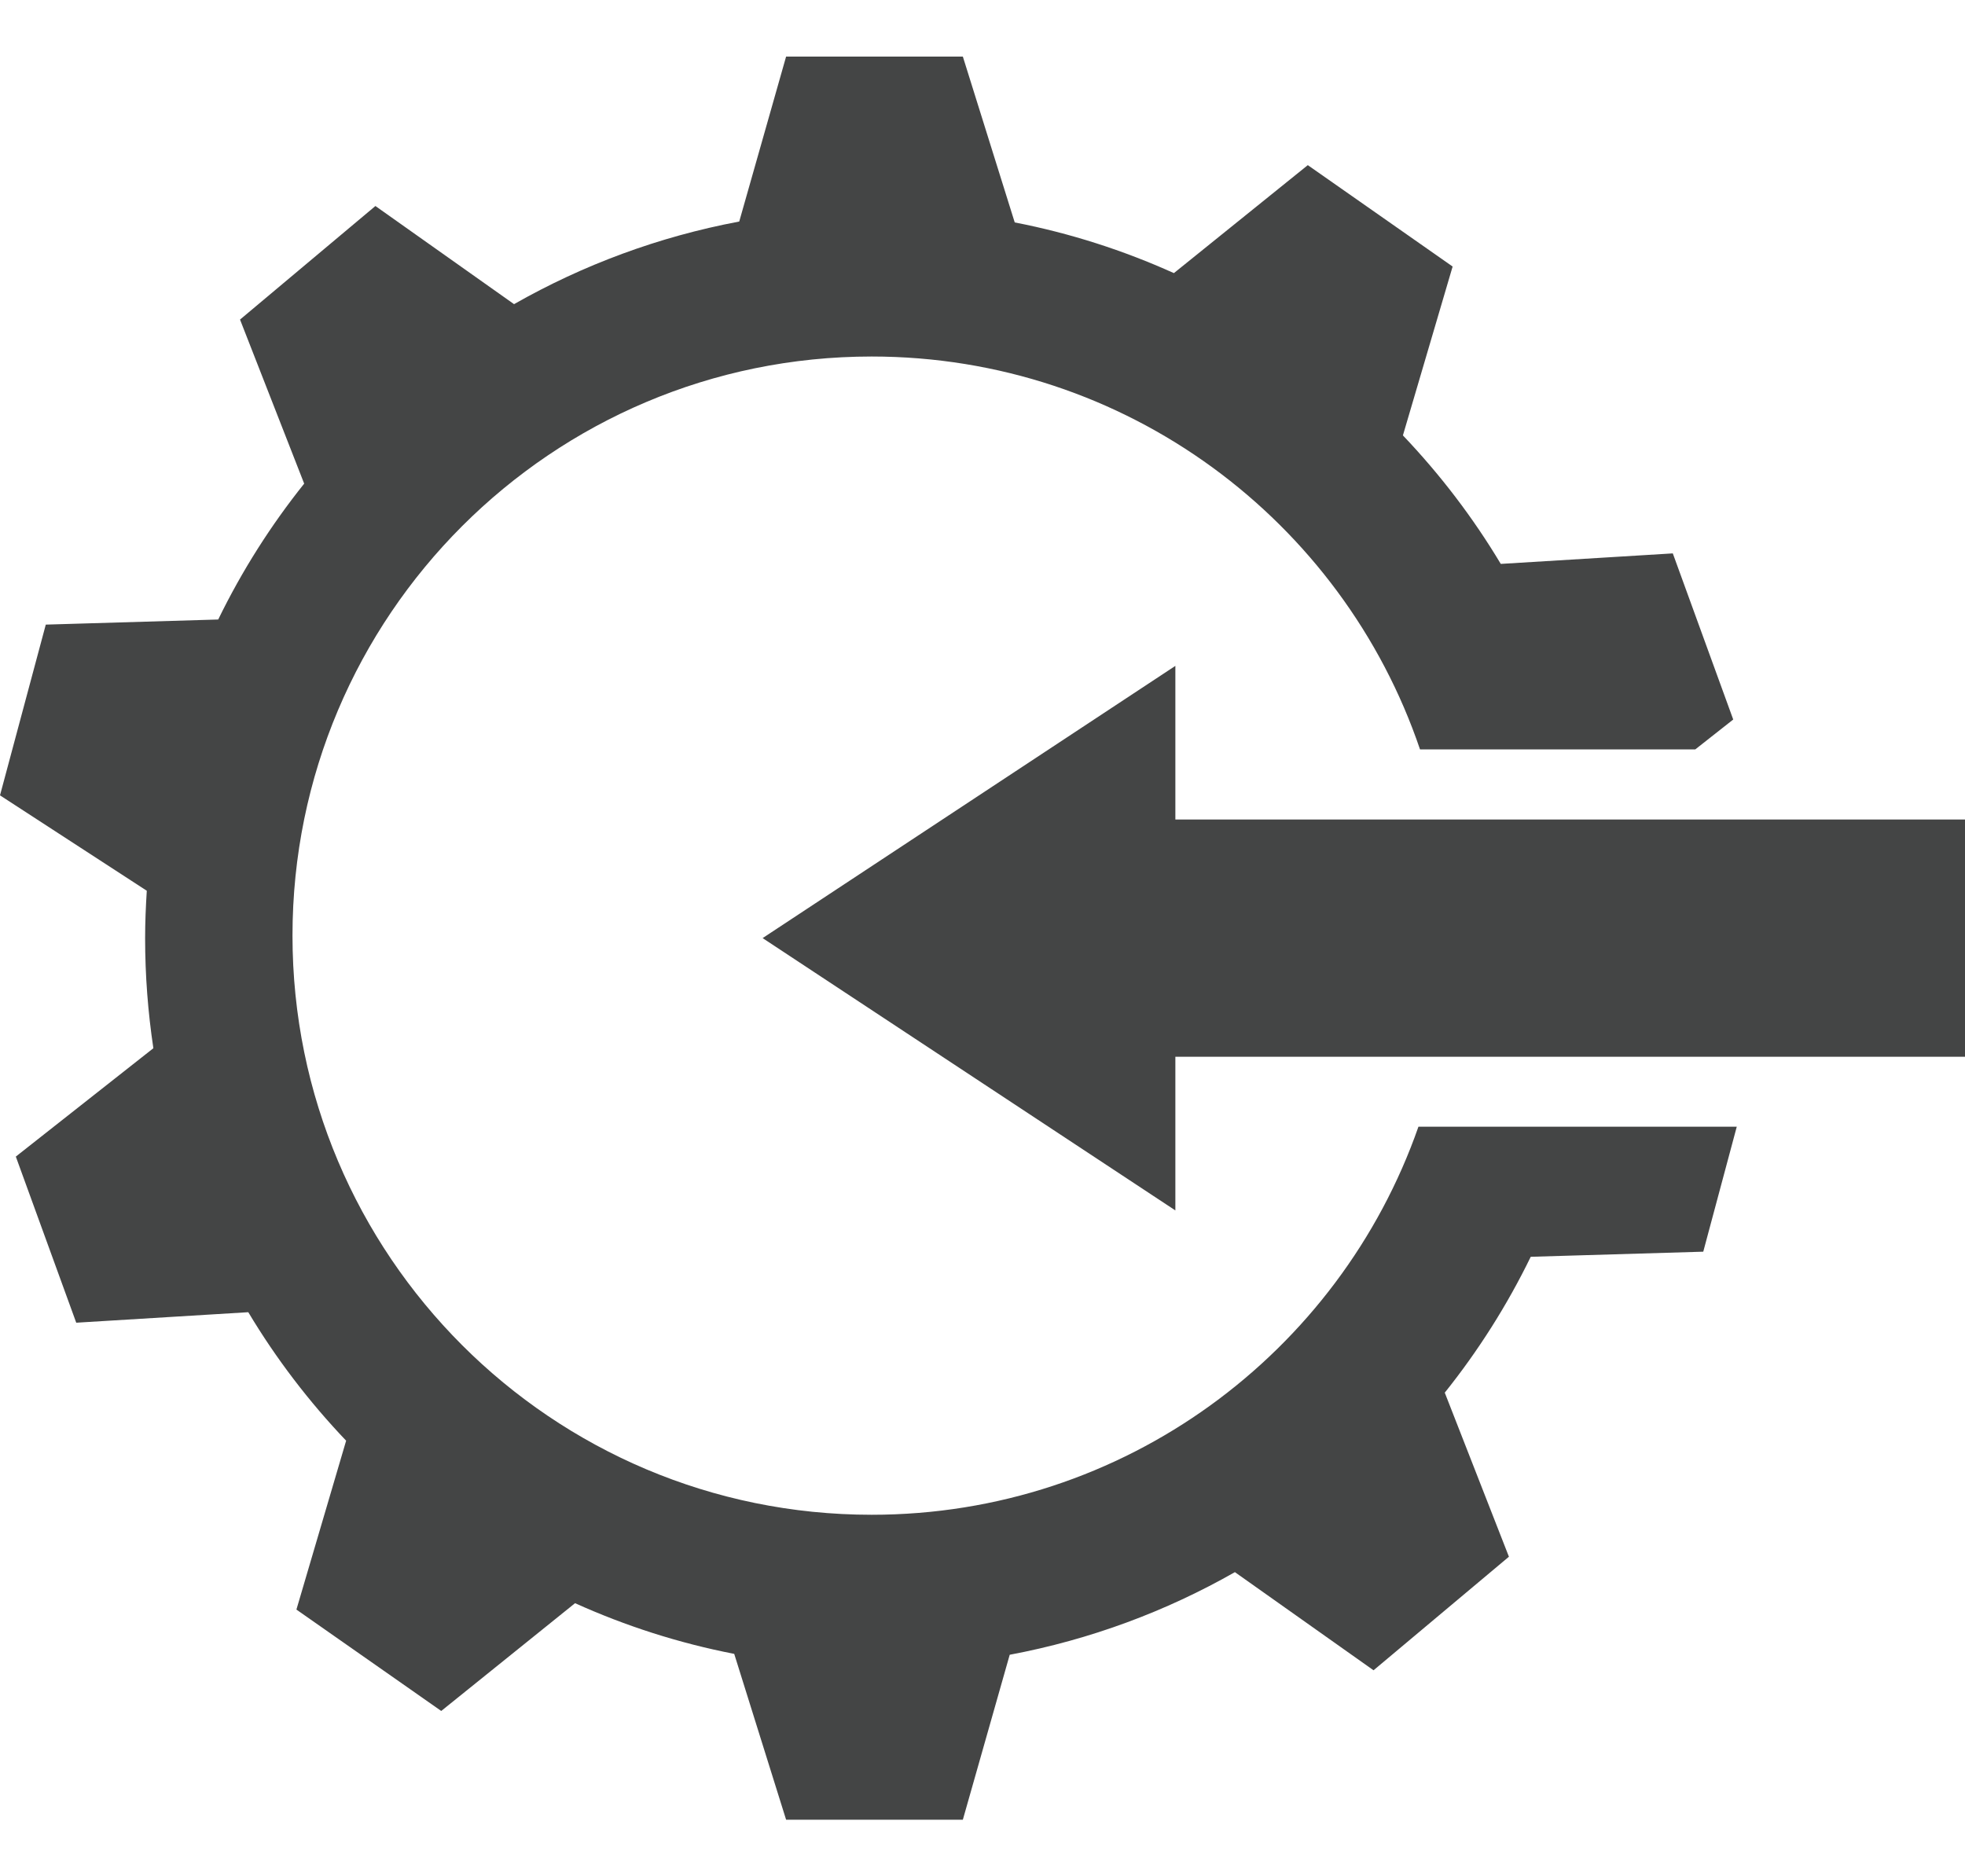
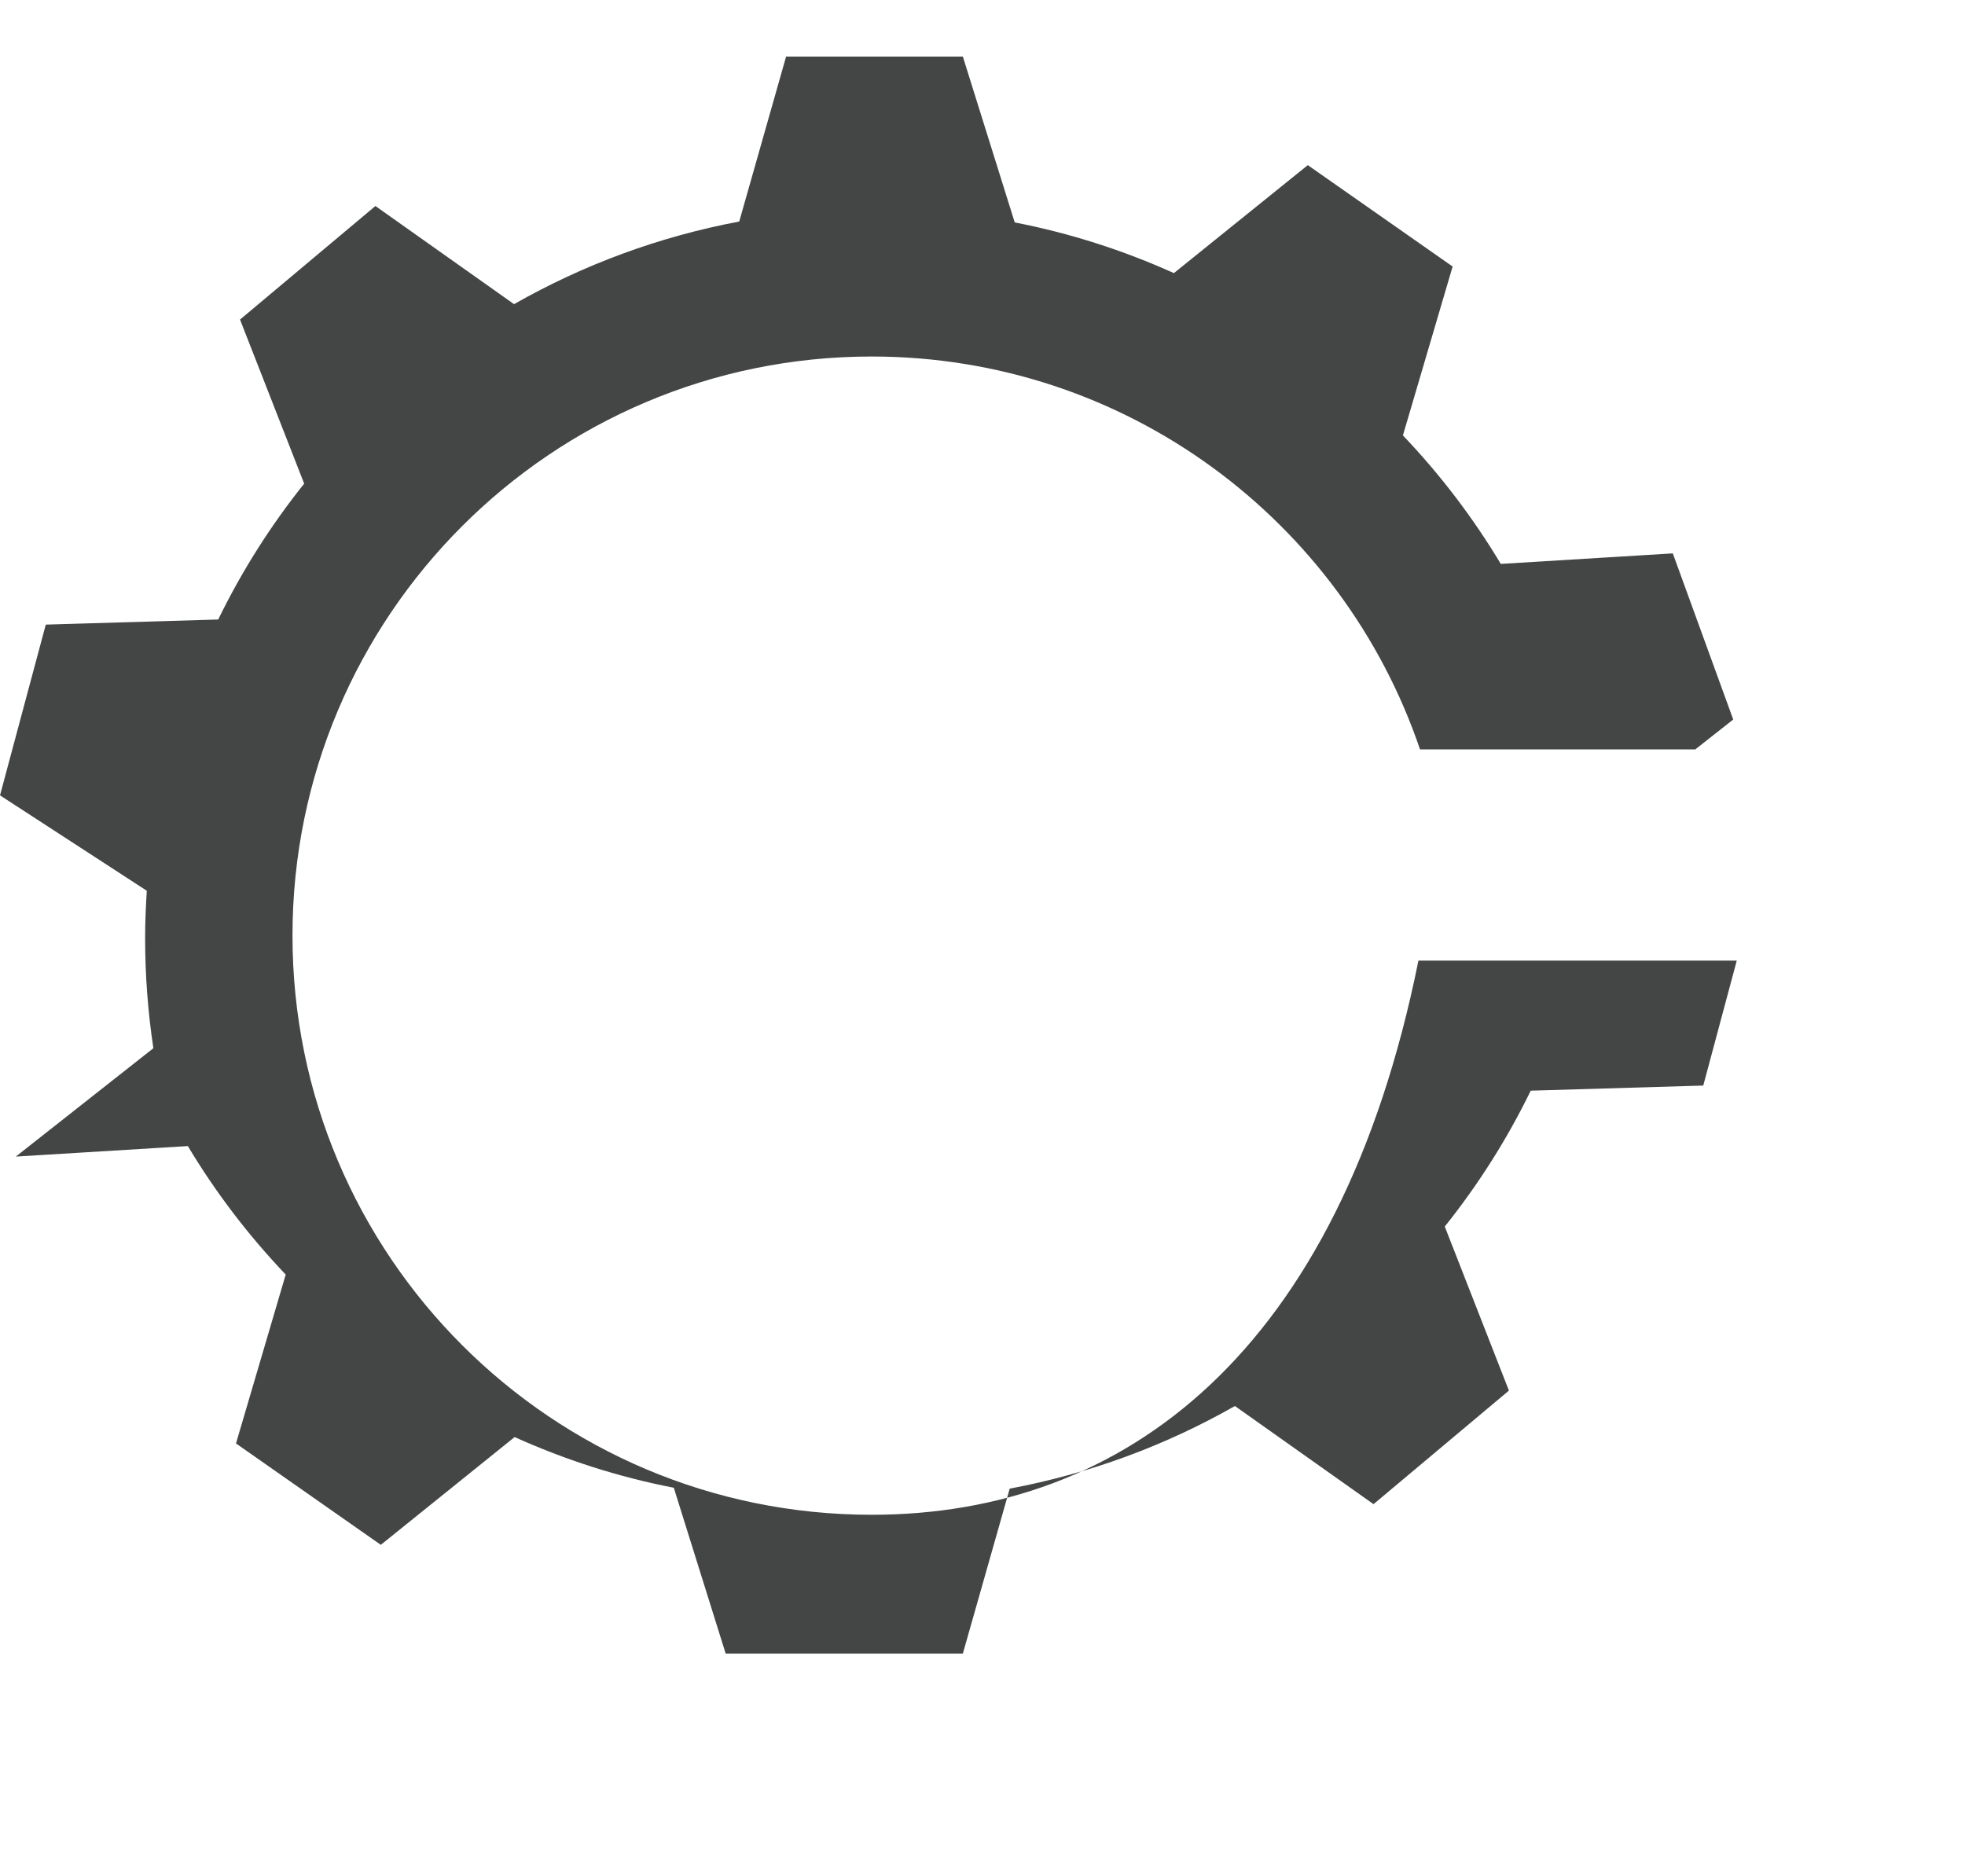
<svg xmlns="http://www.w3.org/2000/svg" version="1.1" id="Layer_1" x="0px" y="0px" viewBox="0 0 200 190.99" style="enable-background:new 0 0 200 190.99;" xml:space="preserve">
  <style type="text/css">
	.st0{fill:#444545;}
</style>
  <g>
-     <polygon class="st0" points="119.63,83.42 119.63,67.78 77.62,95.49 119.63,123.21 119.63,107.57 200,107.57 200,83.42  " />
-     <path class="st0" d="M88.72,154.19c-32.56,0-58.95-26.39-58.95-58.95c0-32.56,26.39-58.95,58.95-58.95   c25.92,0,47.92,16.74,55.81,39.99h28.02l3.86-3.04l-6.15-16.91l-17.51,1.07c-2.83-4.73-6.18-9.11-9.96-13.08l5.06-17.19   l-14.74-10.32L119.48,27.8c-5.12-2.31-10.54-4.06-16.2-5.16L98,5.76H80.01l-4.77,16.79c-8.2,1.54-15.91,4.42-22.92,8.41   l-14.11-9.99L24.43,32.53l6.53,16.7c-3.4,4.25-6.34,8.88-8.75,13.83L4.66,63.58L0,80.96l14.94,9.71c-0.1,1.6-0.17,3.2-0.17,4.82   c0,3.81,0.29,7.55,0.84,11.21l-14,11.03l6.15,16.91l17.51-1.07c2.83,4.73,6.18,9.11,9.96,13.08l-5.06,17.19l14.74,10.32   l13.62-10.97c5.12,2.31,10.54,4.06,16.2,5.16l5.28,16.88H98l4.77-16.79c8.2-1.54,15.91-4.42,22.92-8.41l14.11,9.99l13.78-11.56   l-6.53-16.7c3.4-4.25,6.34-8.88,8.75-13.83l17.56-0.52l3.41-12.72h-32.4C136.33,137.69,114.45,154.19,88.72,154.19z" />
+     <path class="st0" d="M88.72,154.19c-32.56,0-58.95-26.39-58.95-58.95c0-32.56,26.39-58.95,58.95-58.95   c25.92,0,47.92,16.74,55.81,39.99h28.02l3.86-3.04l-6.15-16.91l-17.51,1.07c-2.83-4.73-6.18-9.11-9.96-13.08l5.06-17.19   l-14.74-10.32L119.48,27.8c-5.12-2.31-10.54-4.06-16.2-5.16L98,5.76H80.01l-4.77,16.79c-8.2,1.54-15.91,4.42-22.92,8.41   l-14.11-9.99L24.43,32.53l6.53,16.7c-3.4,4.25-6.34,8.88-8.75,13.83L4.66,63.58L0,80.96l14.94,9.71c-0.1,1.6-0.17,3.2-0.17,4.82   c0,3.81,0.29,7.55,0.84,11.21l-14,11.03l17.51-1.07c2.83,4.73,6.18,9.11,9.96,13.08l-5.06,17.19l14.74,10.32   l13.62-10.97c5.12,2.31,10.54,4.06,16.2,5.16l5.28,16.88H98l4.77-16.79c8.2-1.54,15.91-4.42,22.92-8.41l14.11,9.99l13.78-11.56   l-6.53-16.7c3.4-4.25,6.34-8.88,8.75-13.83l17.56-0.52l3.41-12.72h-32.4C136.33,137.69,114.45,154.19,88.72,154.19z" />
  </g>
</svg>